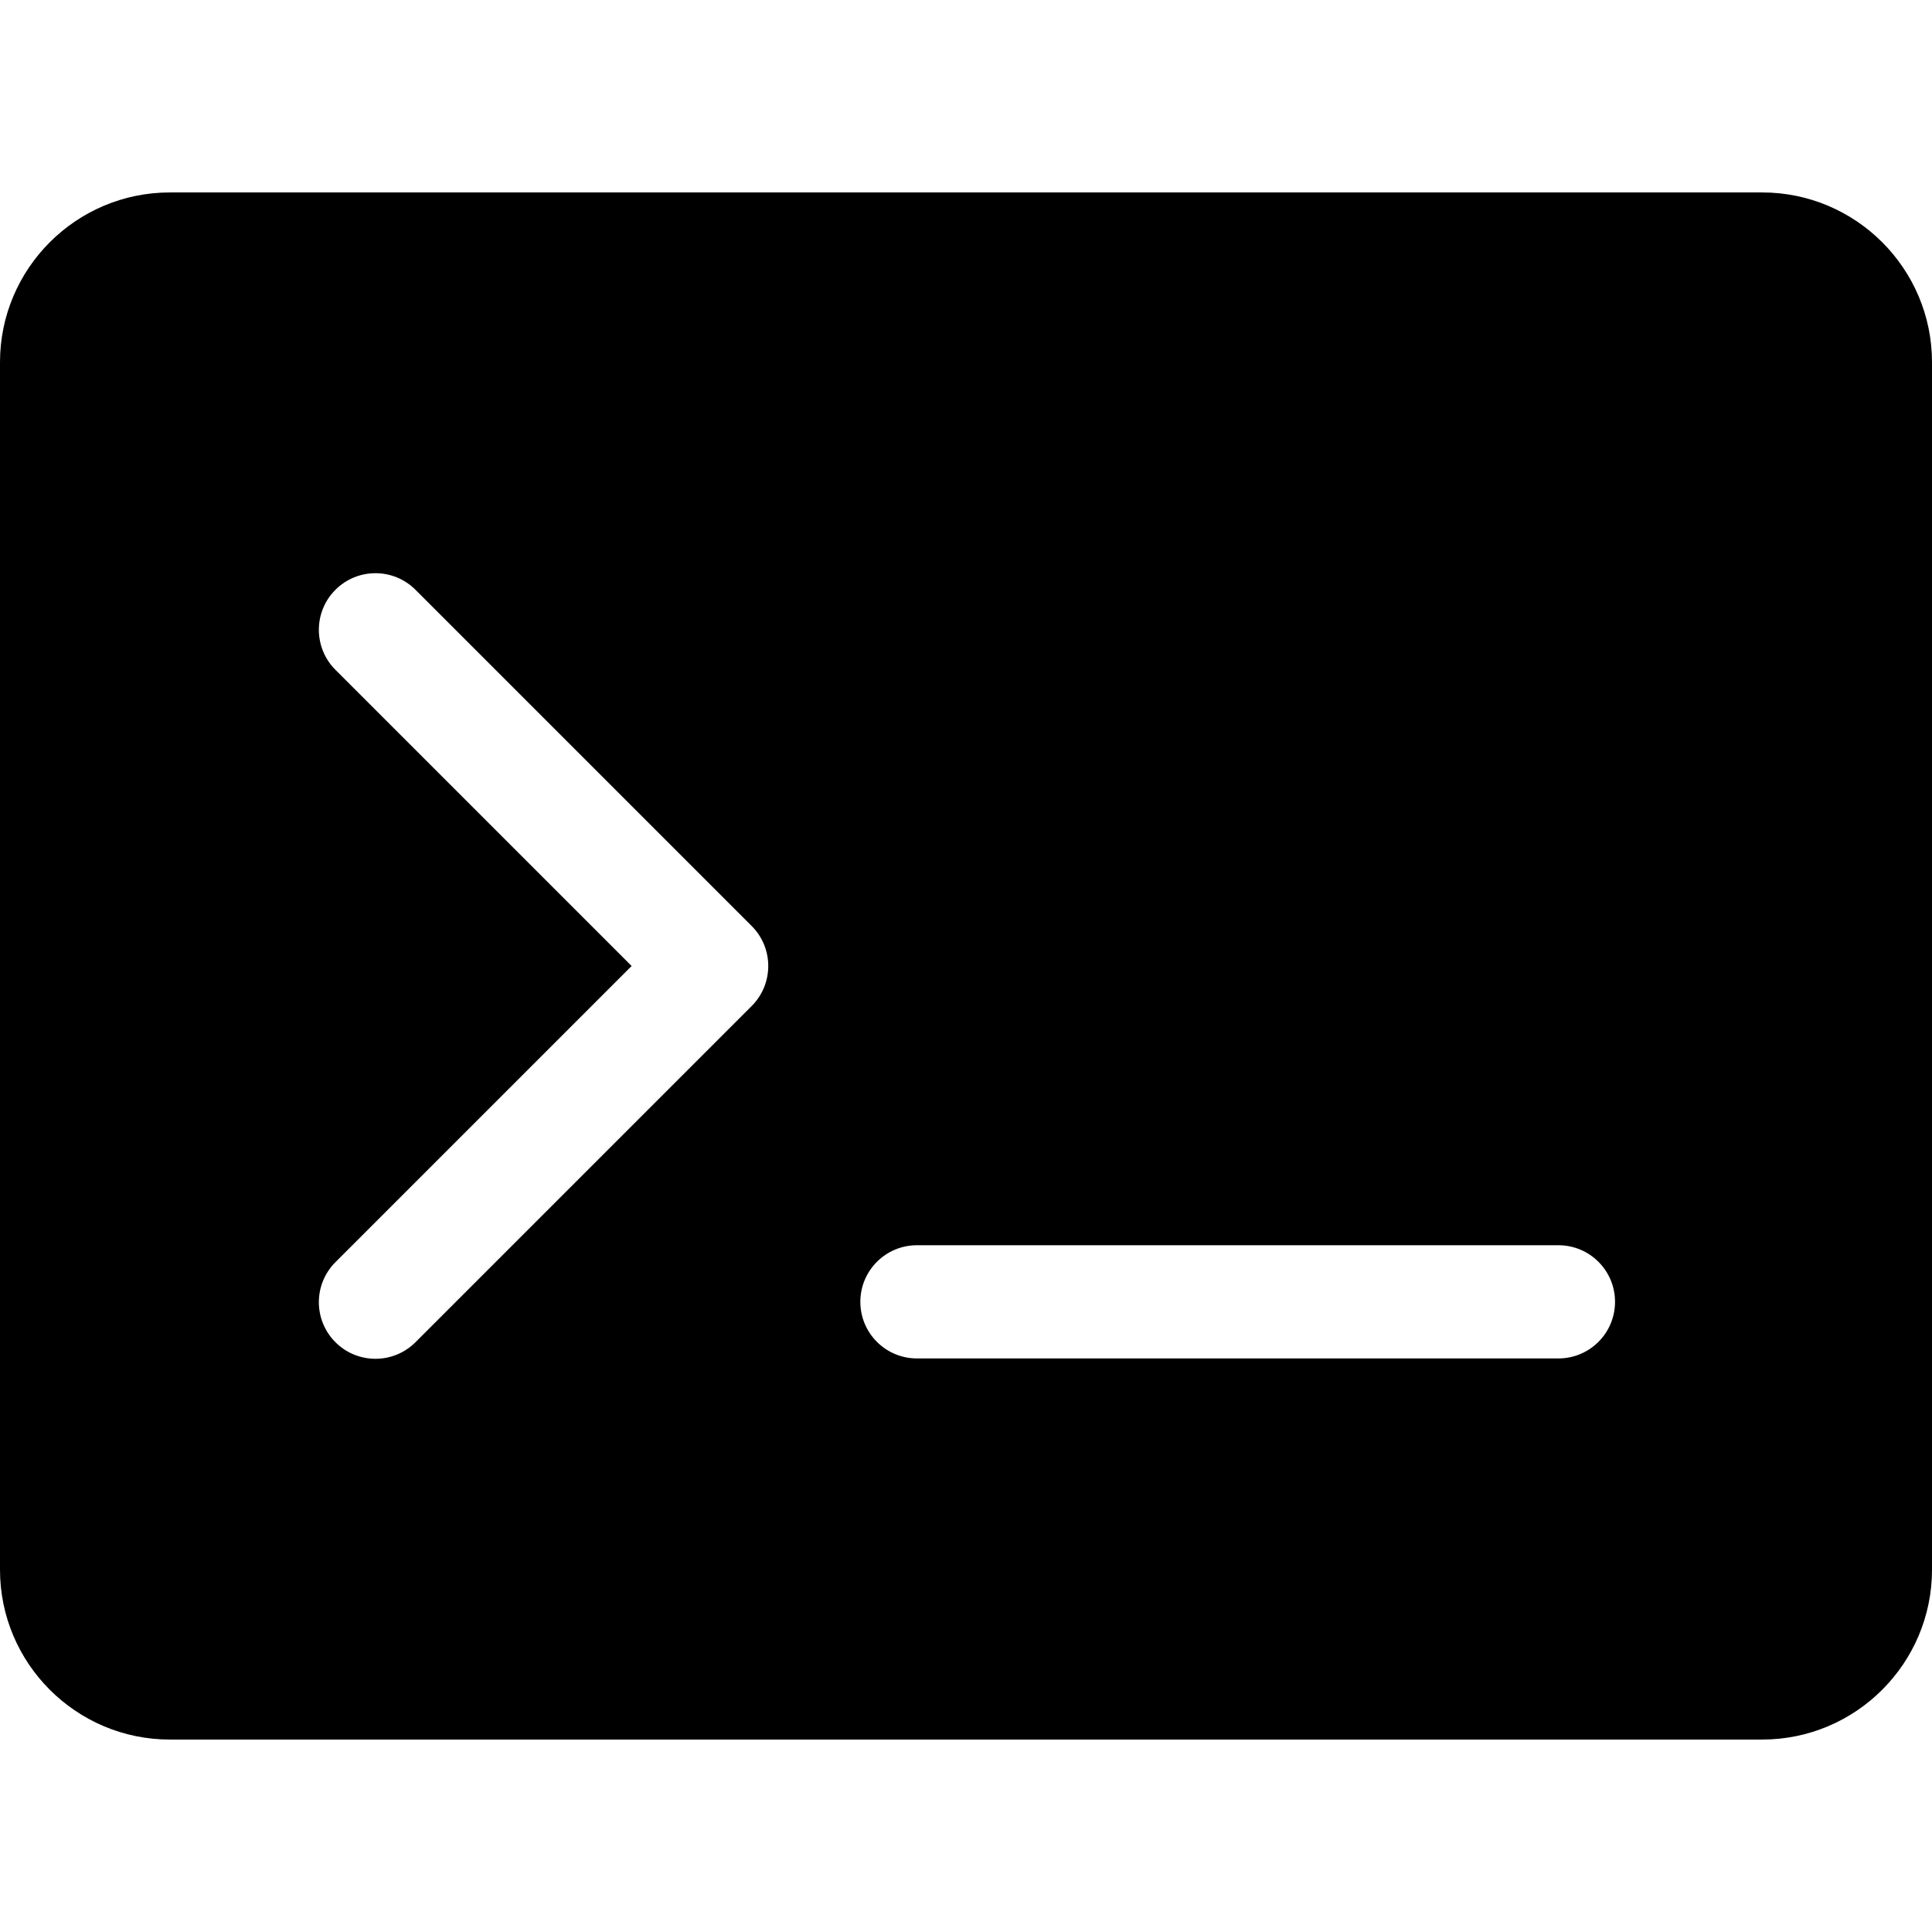
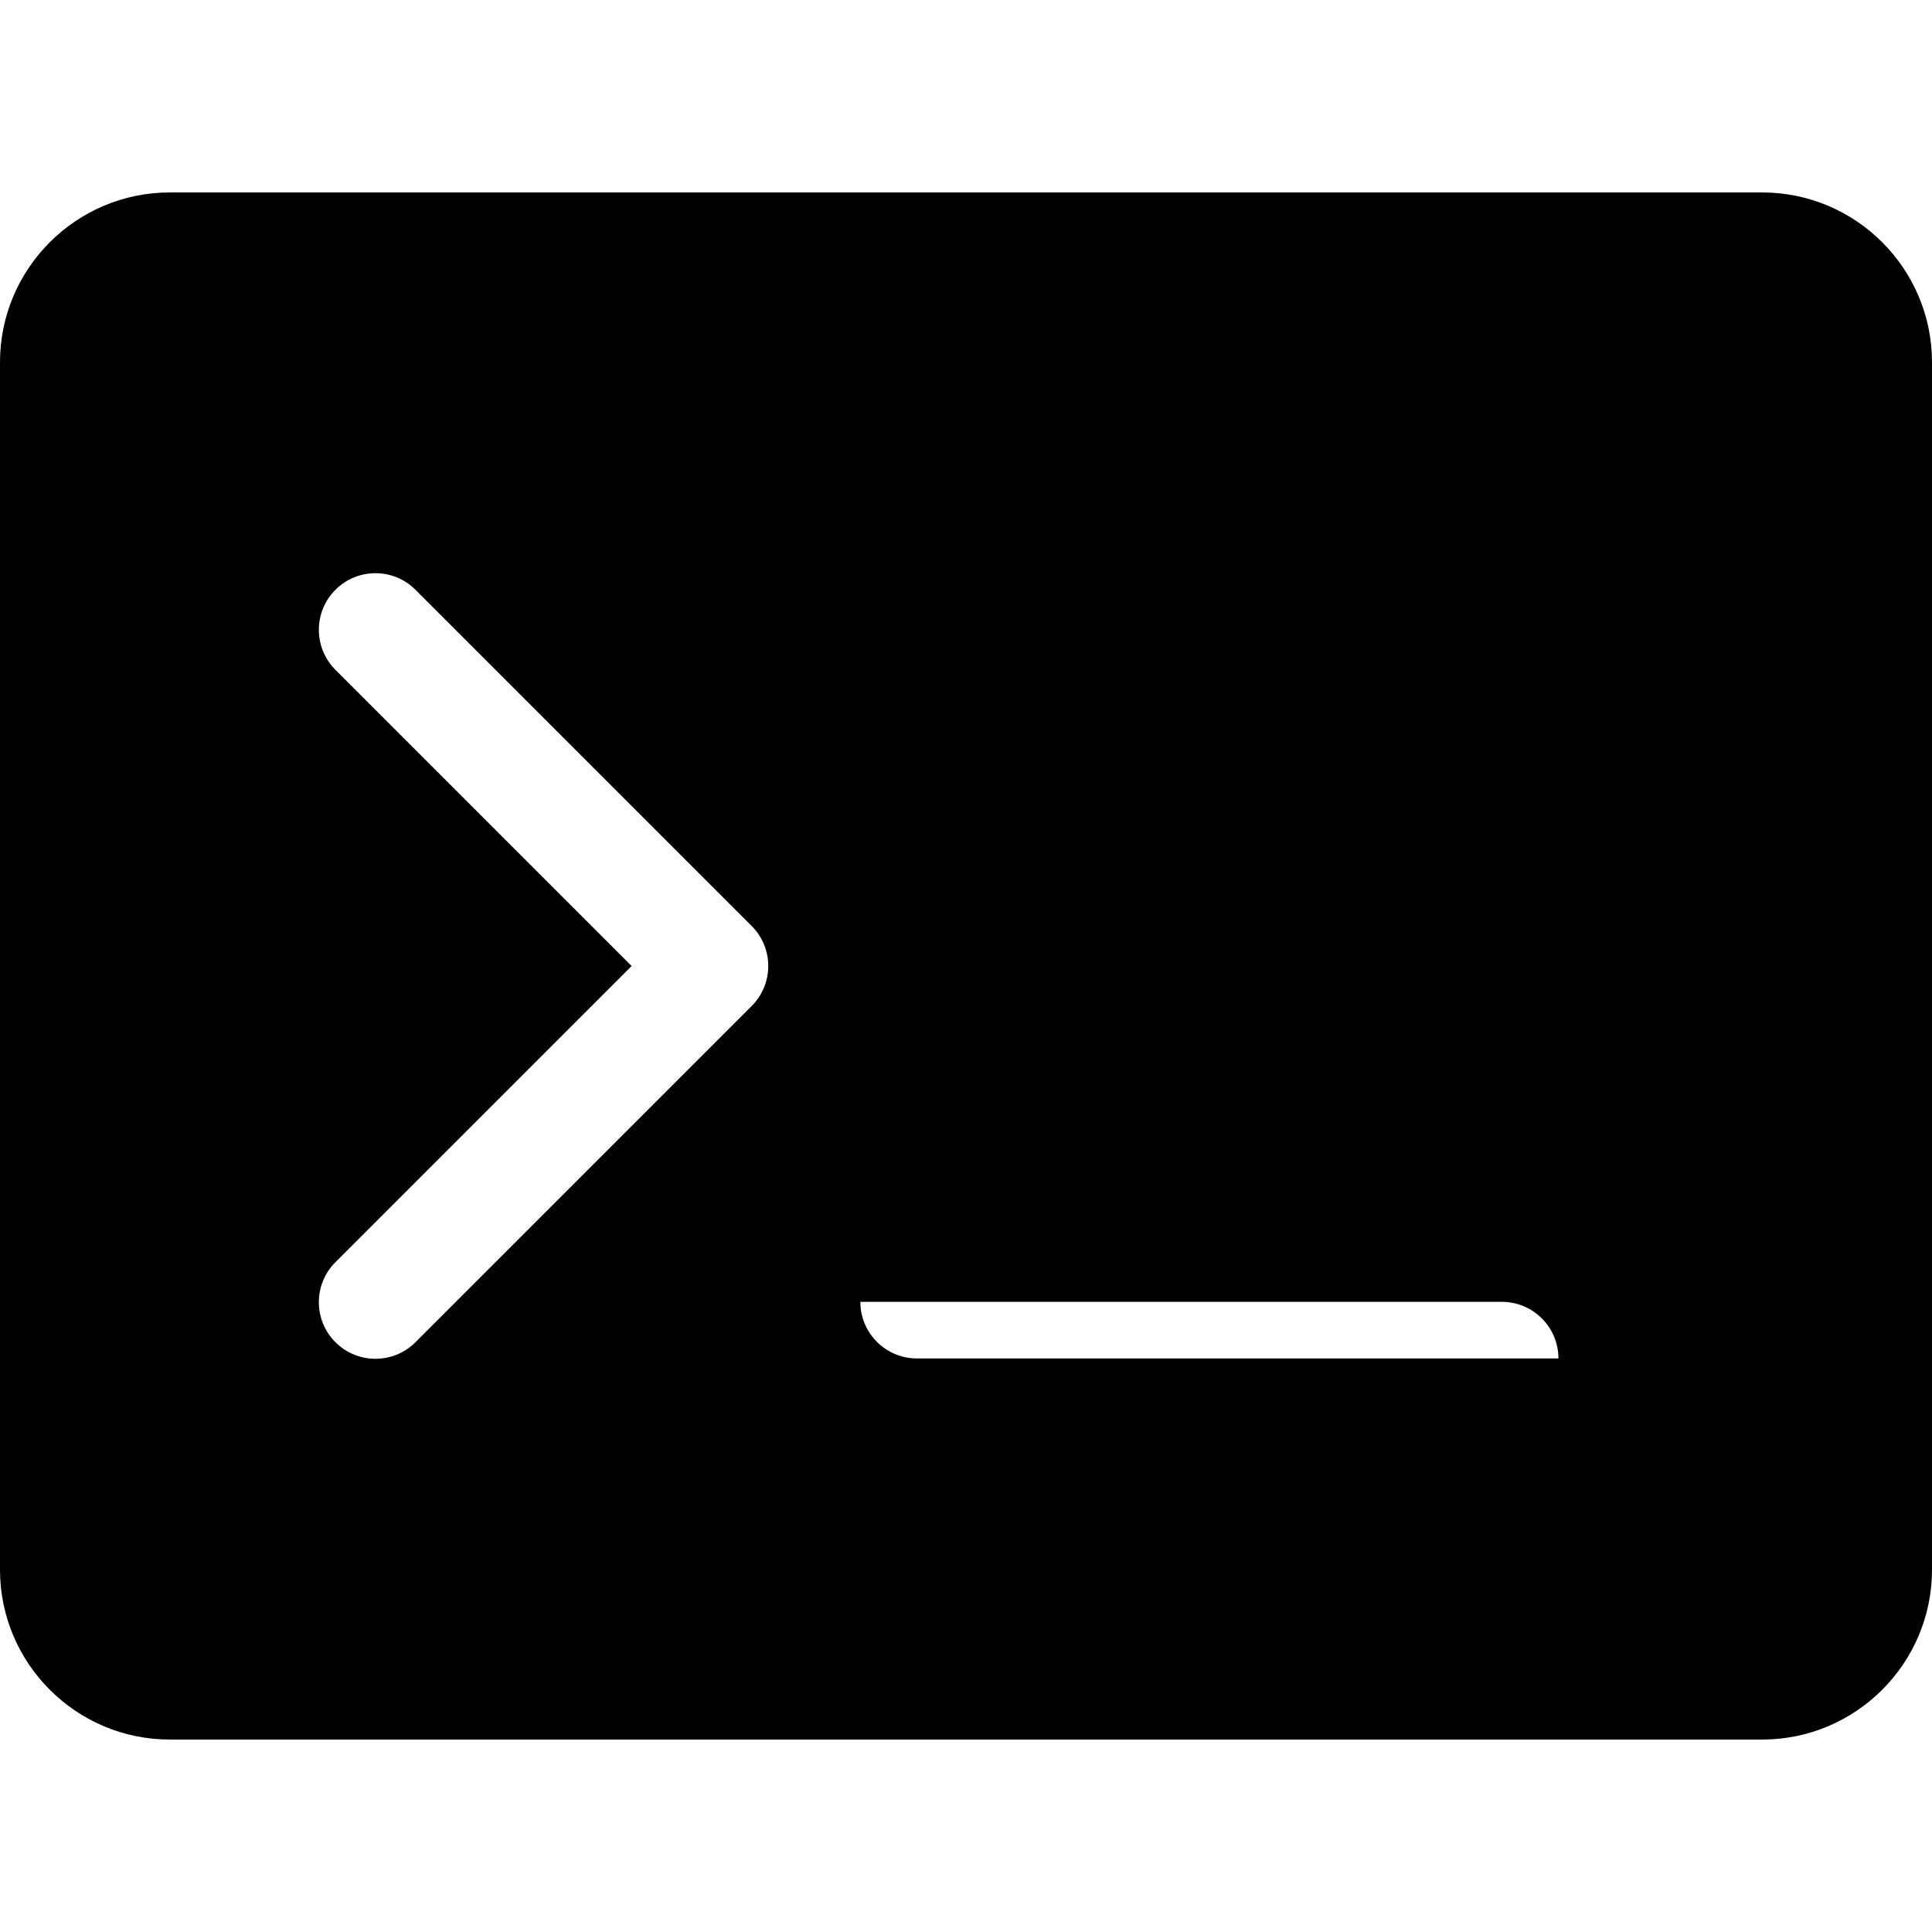
<svg xmlns="http://www.w3.org/2000/svg" version="1.1" id="Capa_1" x="0px" y="0px" viewBox="0 0 512 512" style="enable-background:new 0 0 512 512;" xml:space="preserve">
  <g>
    <g>
-       <path d="M467,51H45C20.187,51,0,71.187,0,96v320c0,24.813,20.187,45,45,45h422c24.813,0,45-20.187,45-45V96    C512,71.187,491.813,51,467,51z M199.202,266.606l-89.095,89.095c-5.857,5.858-15.356,5.858-21.213,0    c-5.858-5.858-5.858-15.355,0-21.213L167.382,256l-78.488-78.489c-5.858-5.858-5.858-15.355,0-21.213    c5.857-5.858,15.355-5.858,21.213,0l89.095,89.095C205.06,251.251,205.06,260.749,199.202,266.606z M413,360H243    c-8.284,0-15-6.716-15-15s6.716-15,15-15h170c8.284,0,15,6.716,15,15S421.284,360,413,360z" />
+       <path d="M467,51H45C20.187,51,0,71.187,0,96v320c0,24.813,20.187,45,45,45h422c24.813,0,45-20.187,45-45V96    C512,71.187,491.813,51,467,51z M199.202,266.606l-89.095,89.095c-5.857,5.858-15.356,5.858-21.213,0    c-5.858-5.858-5.858-15.355,0-21.213L167.382,256l-78.488-78.489c-5.858-5.858-5.858-15.355,0-21.213    c5.857-5.858,15.355-5.858,21.213,0l89.095,89.095C205.06,251.251,205.06,260.749,199.202,266.606z M413,360H243    c-8.284,0-15-6.716-15-15h170c8.284,0,15,6.716,15,15S421.284,360,413,360z" />
    </g>
  </g>
  <g>
</g>
  <g>
</g>
  <g>
</g>
  <g>
</g>
  <g>
</g>
  <g>
</g>
  <g>
</g>
  <g>
</g>
  <g>
</g>
  <g>
</g>
  <g>
</g>
  <g>
</g>
  <g>
</g>
  <g>
</g>
  <g>
</g>
</svg>